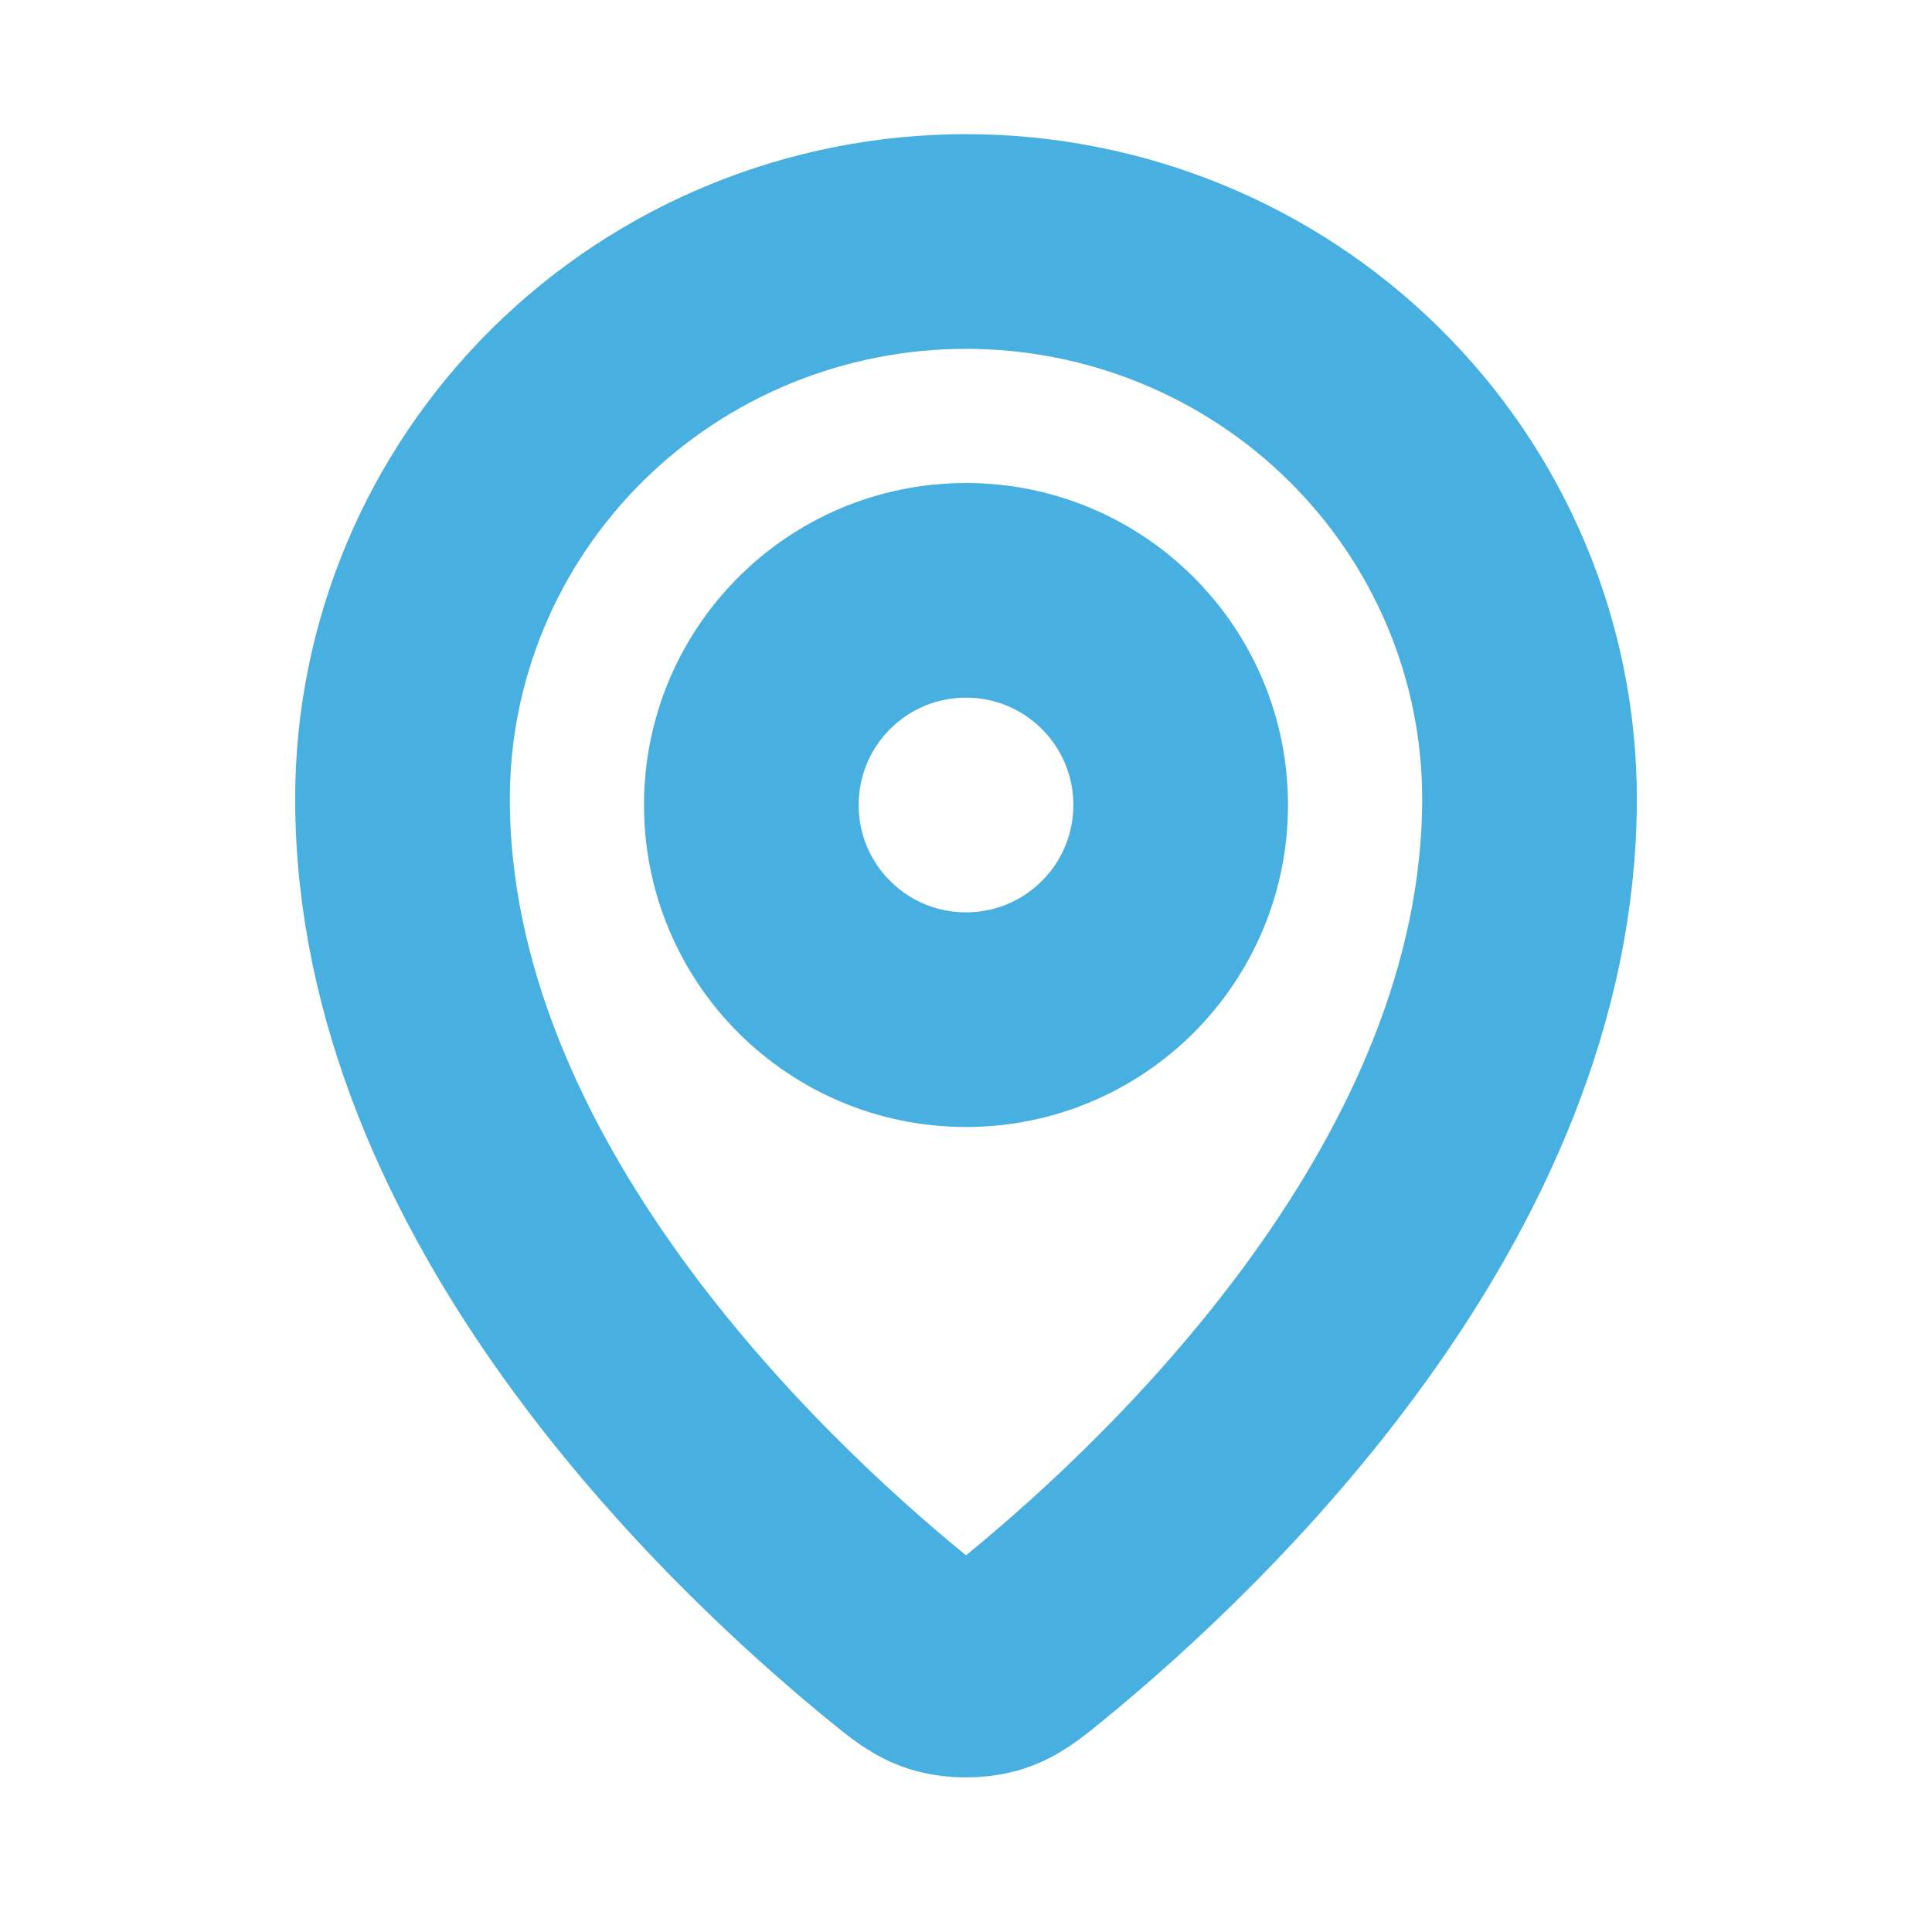
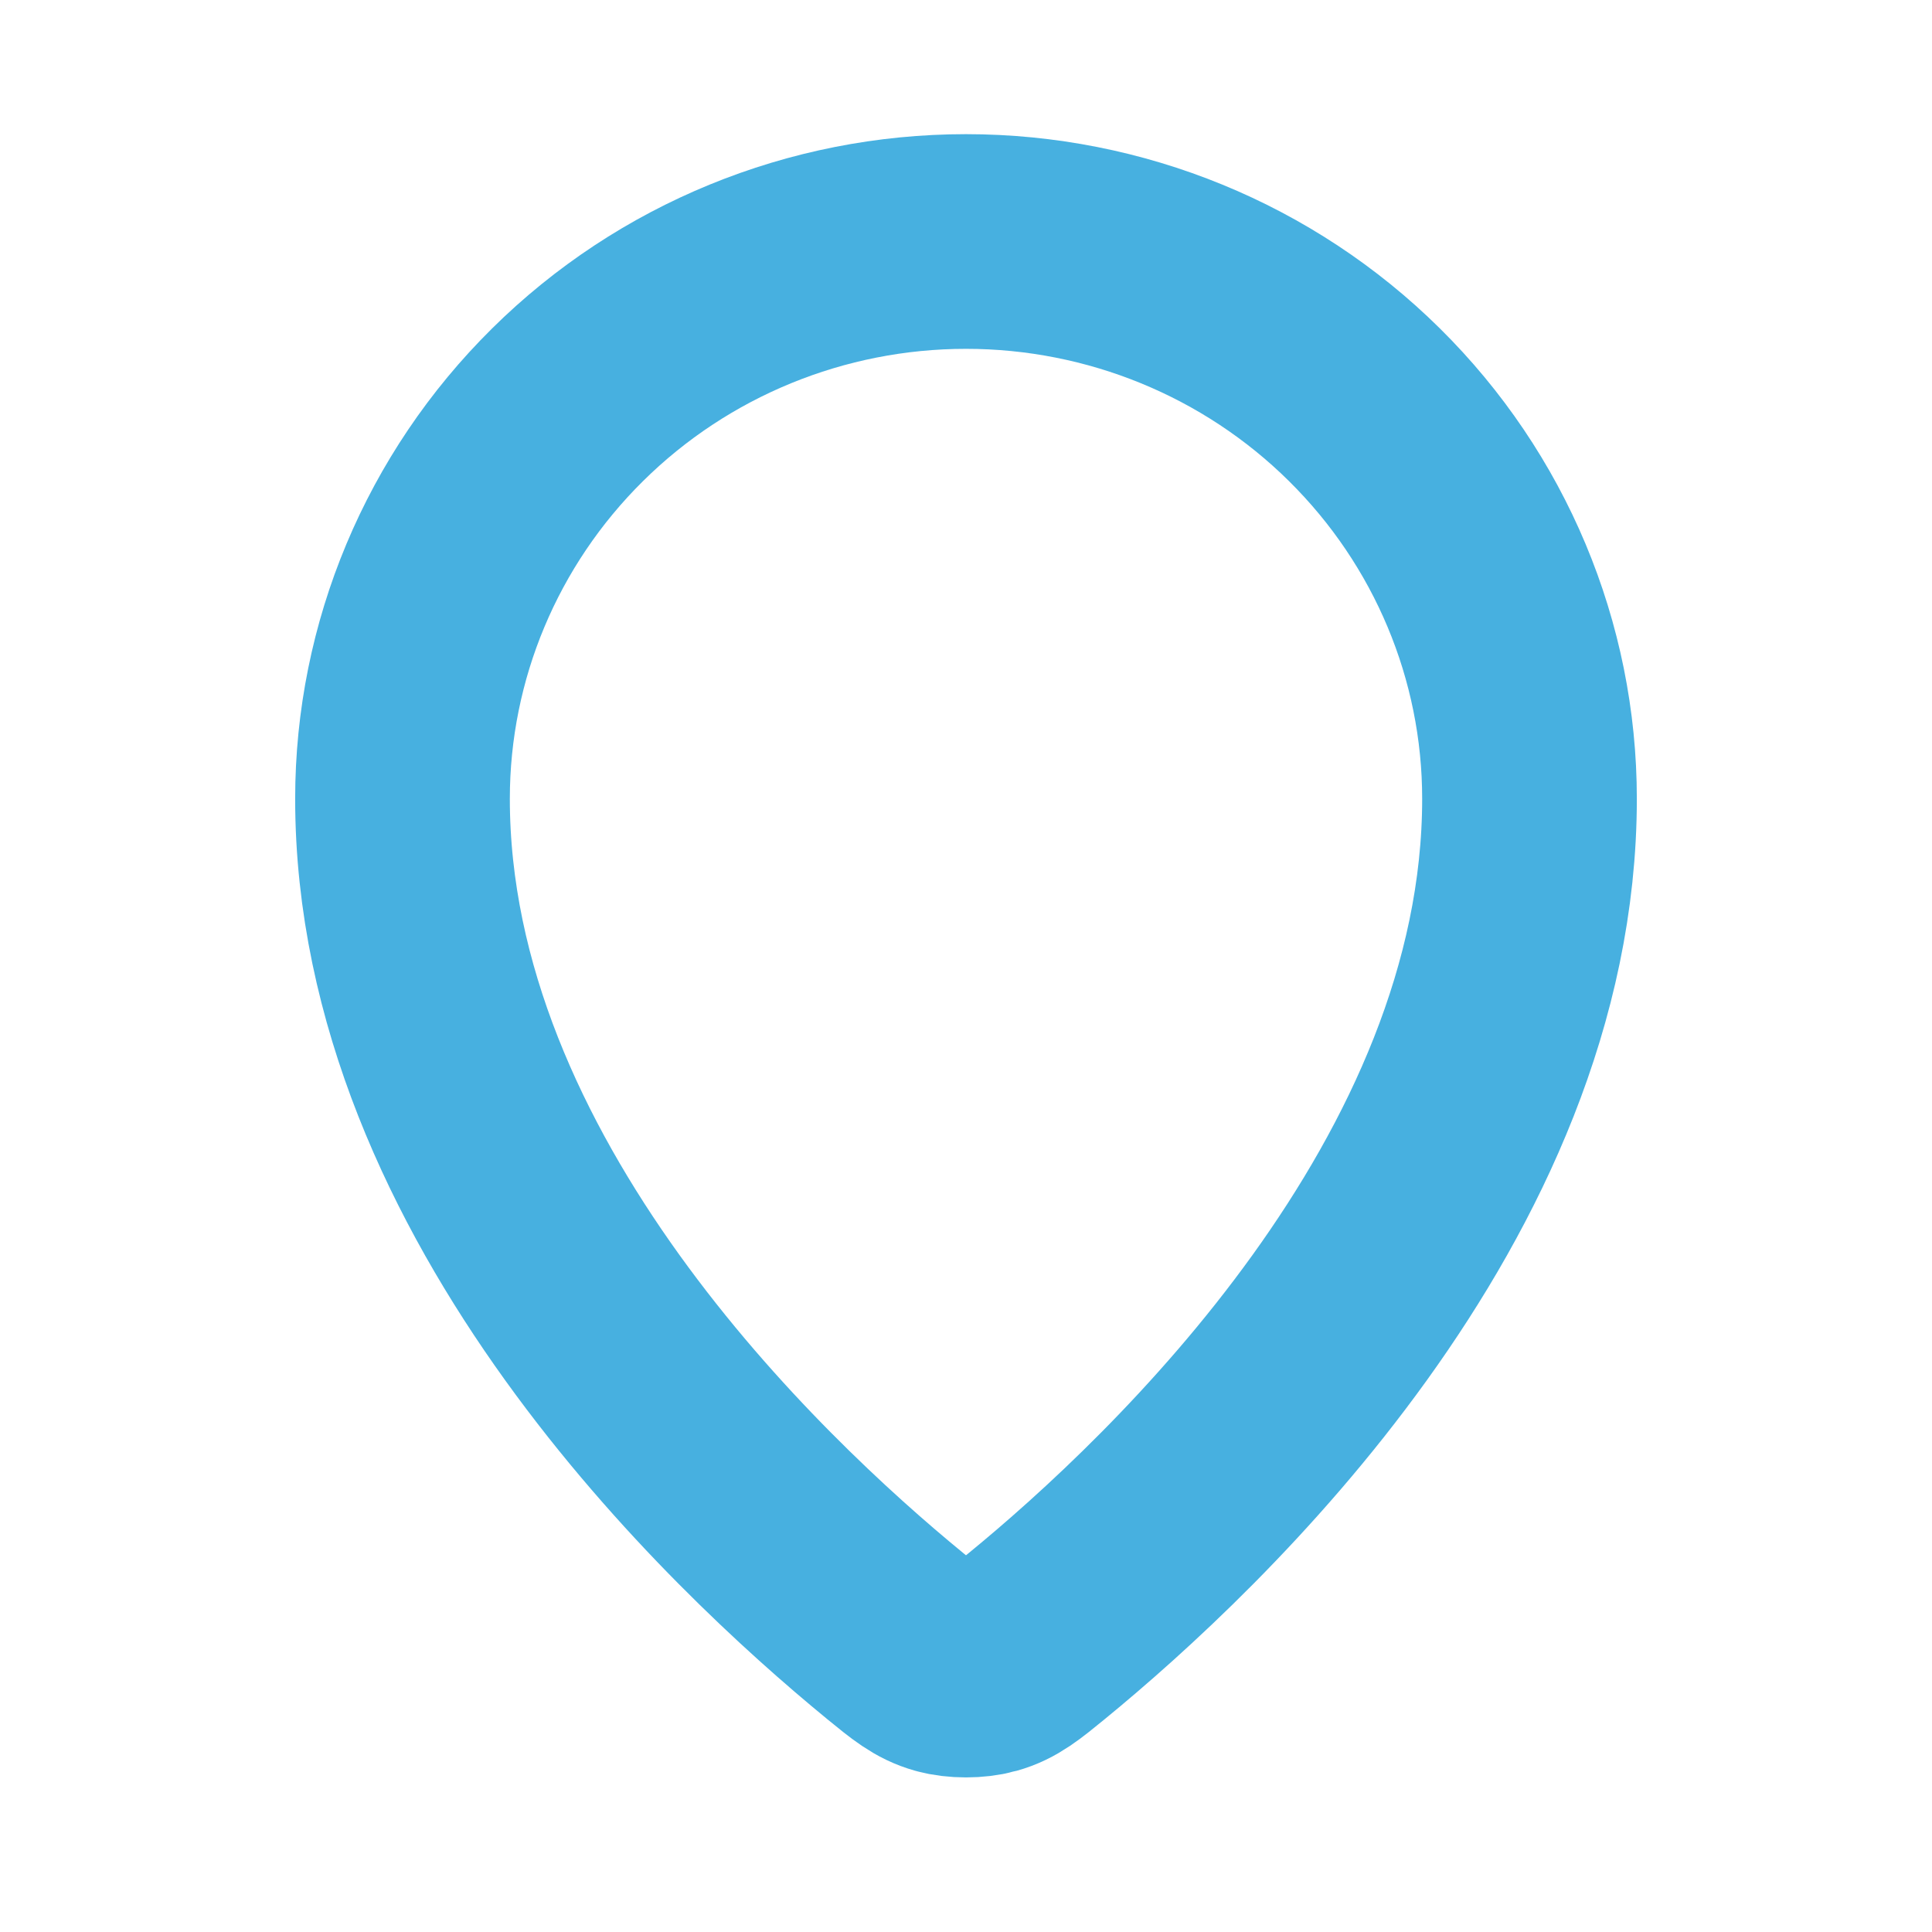
<svg xmlns="http://www.w3.org/2000/svg" width="18" height="18" viewBox="0 0 18 18" fill="none">
  <path d="M3.75 7.442C3.75 11.081 6.933 14.09 8.342 15.244L8.343 15.245C8.545 15.41 8.646 15.493 8.797 15.535C8.914 15.568 9.086 15.568 9.203 15.535C9.354 15.493 9.455 15.41 9.658 15.244C11.067 14.09 14.25 11.081 14.25 7.442C14.25 6.065 13.697 4.745 12.712 3.771C11.728 2.797 10.392 2.25 9 2.25C7.608 2.25 6.272 2.797 5.288 3.771C4.303 4.745 3.75 6.065 3.75 7.442Z" stroke="#47B0E0" stroke-width="2" stroke-linecap="round" stroke-linejoin="round" />
-   <path d="M11 7.5C11 8.605 10.105 9.5 9 9.5C7.895 9.5 7 8.605 7 7.5C7 6.395 7.895 5.5 9 5.5C10.105 5.5 11 6.395 11 7.5Z" stroke="#47B0E0" stroke-width="2" />
</svg>